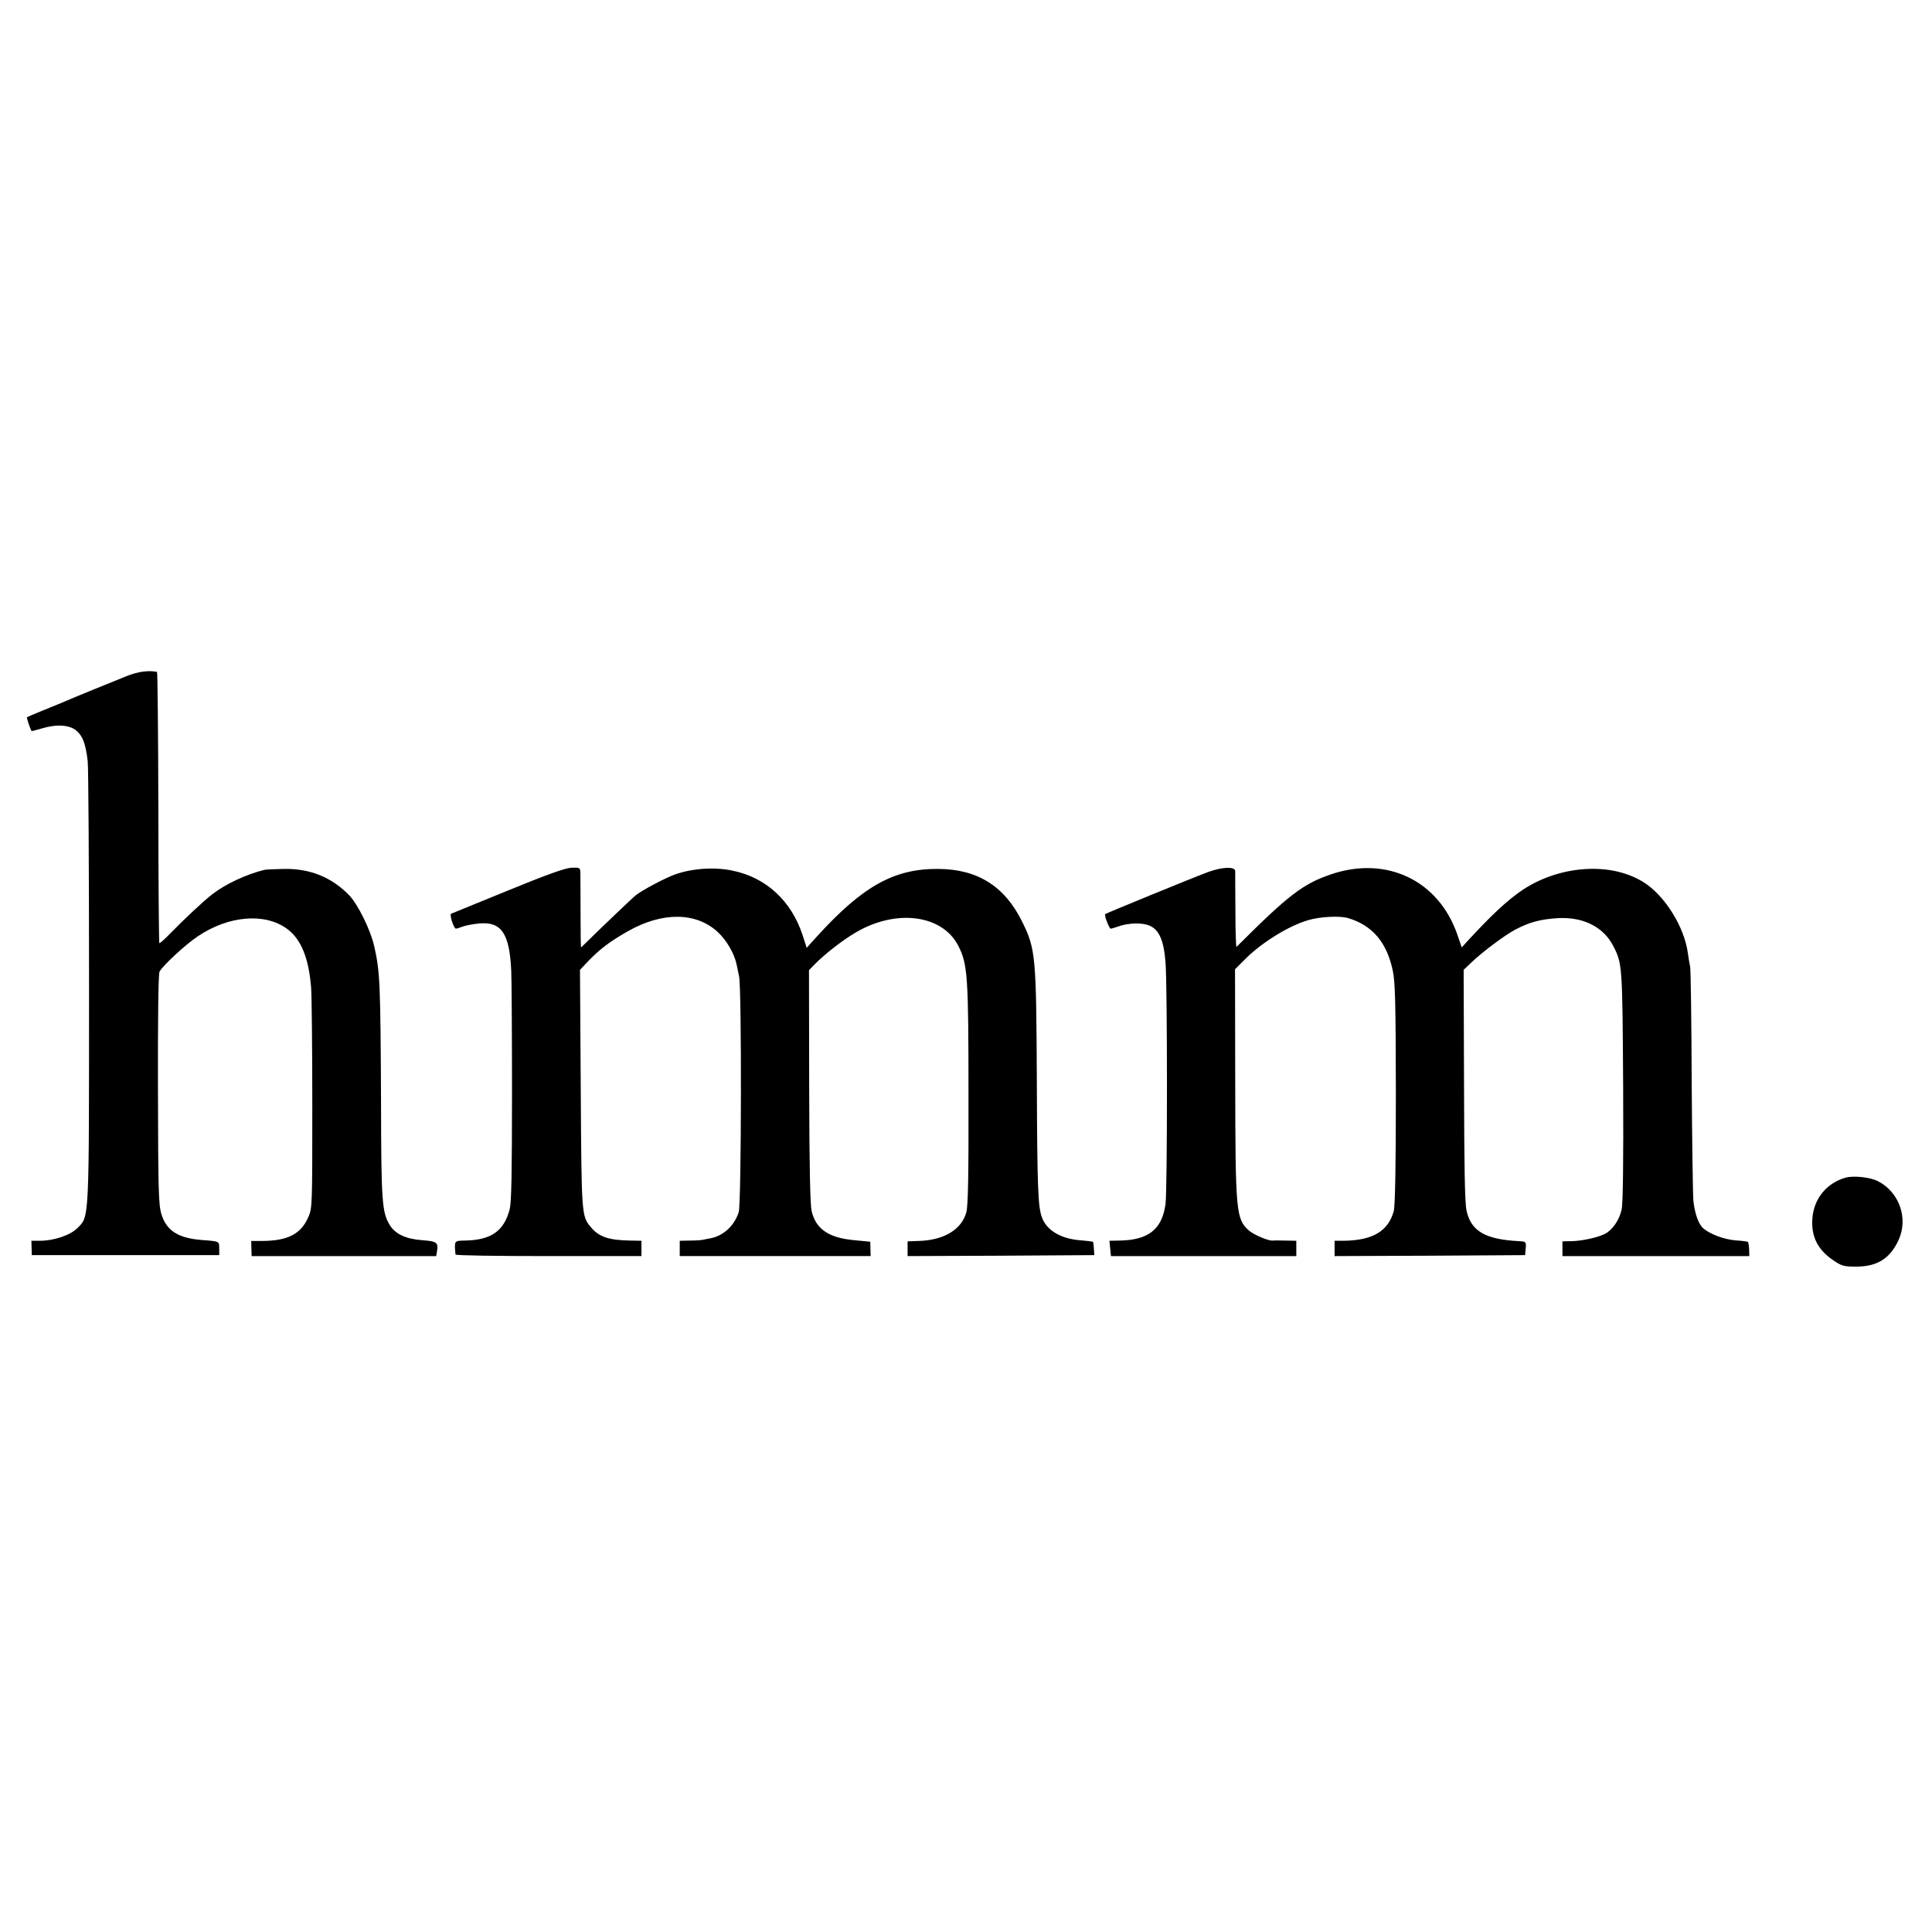
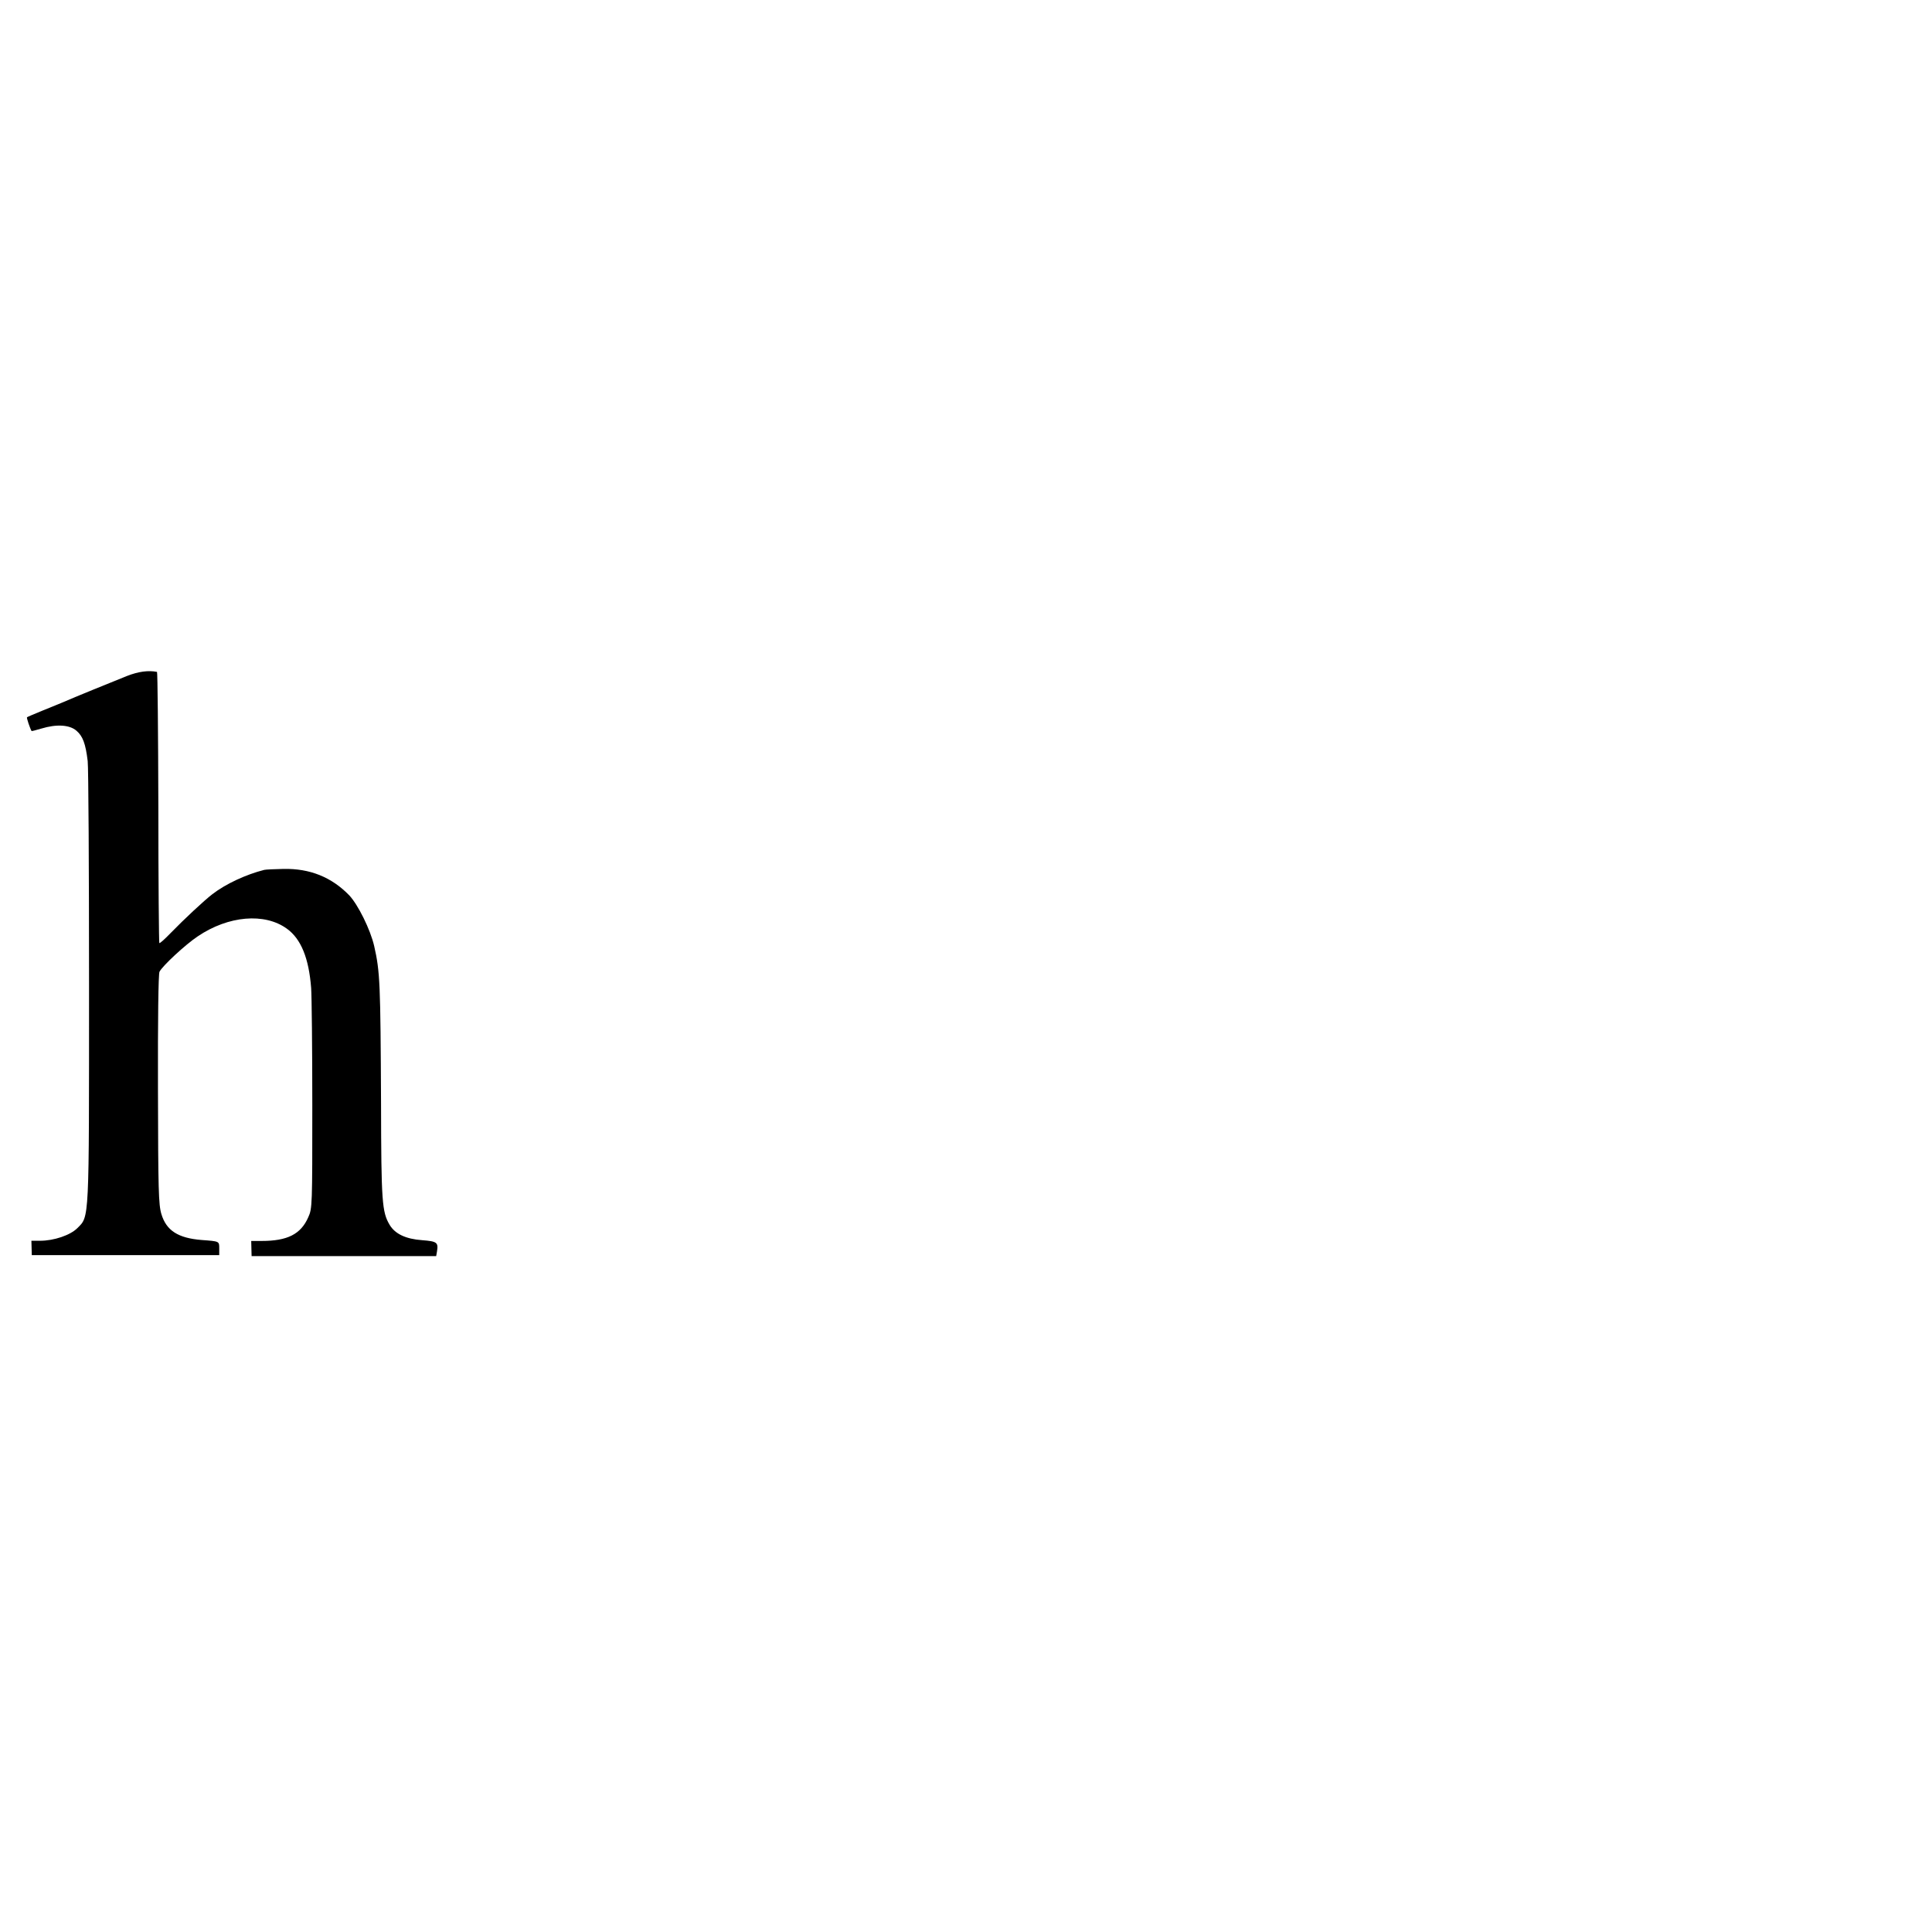
<svg xmlns="http://www.w3.org/2000/svg" version="1.0" width="1009pt" height="1009pt" viewBox="0 0 1009 1009" preserveAspectRatio="xMidYMid meet">
  <g transform="translate(0,1009) scale(0.1,-0.1)" fill="#000000" stroke="none">
    <path d="M664 6560 c-82 -33 -287 -116 -329 -135 -16 -7 -66 -27 -110 -45 -44 -18 -82 -34 -84 -36 -3 -3 16 -59 24 -72 1 -1 24 5 51 13 79 24 147 20 183 -11 33 -28 48 -67 59 -159 4 -33 7 -564 7 -1180 0 -1234 2 -1196 -61 -1259 -37 -37 -122 -66 -195 -66 l-45 0 1 -37 1 -38 490 0 489 0 0 34 c0 39 2 38 -92 45 -123 10 -184 49 -210 135 -15 49 -17 127 -18 651 -1 363 2 603 8 615 15 30 134 141 200 185 160 108 349 124 465 40 74 -53 115 -154 127 -310 3 -41 6 -317 6 -612 0 -523 0 -539 -21 -585 -39 -89 -109 -124 -244 -124 l-54 0 1 -40 1 -39 482 0 482 0 4 23 c8 48 1 54 -77 60 -86 6 -142 33 -170 80 -40 67 -44 120 -45 636 -3 625 -5 685 -36 821 -20 86 -84 215 -130 264 -92 95 -206 141 -344 138 -47 -1 -92 -3 -100 -5 -95 -24 -201 -73 -271 -127 -43 -33 -148 -131 -217 -202 -31 -32 -57 -56 -60 -53 -2 2 -5 321 -5 709 -1 389 -4 706 -7 707 -45 9 -97 2 -156 -21z" />
-     <path d="M2650 5438 c-157 -64 -289 -118 -294 -120 -10 -4 14 -78 25 -78 4 0 20 5 36 11 15 6 54 13 85 16 117 11 159 -52 168 -247 2 -41 4 -327 4 -635 0 -426 -3 -572 -12 -610 -30 -115 -97 -162 -237 -164 -53 -1 -53 -1 -46 -73 1 -5 219 -8 486 -8 l485 0 0 40 0 40 -57 1 c-115 2 -165 19 -208 71 -48 57 -48 65 -52 723 l-4 620 38 40 c63 67 121 110 213 162 180 102 357 100 470 -6 45 -42 84 -110 96 -164 3 -12 9 -42 14 -67 14 -68 12 -1190 -2 -1231 -23 -71 -80 -123 -147 -136 -14 -3 -33 -6 -41 -8 -8 -2 -39 -4 -67 -4 l-53 -1 0 -40 0 -40 499 0 498 0 -1 38 -1 37 -83 8 c-133 12 -200 57 -223 151 -8 36 -12 221 -13 655 l-1 604 30 31 c51 52 144 125 214 166 212 125 453 93 536 -70 49 -96 53 -159 53 -785 1 -405 -2 -572 -11 -605 -24 -92 -119 -148 -251 -151 l-56 -2 0 -38 0 -39 488 2 487 3 -2 34 c-1 18 -3 34 -5 36 -2 1 -33 5 -70 8 -98 8 -172 52 -196 118 -21 55 -25 153 -27 709 -3 657 -6 693 -76 835 -91 186 -233 276 -439 277 -229 2 -393 -89 -631 -350 l-56 -62 -22 68 c-59 178 -190 299 -365 335 -93 20 -210 12 -298 -19 -50 -17 -175 -83 -208 -110 -18 -14 -178 -167 -285 -272 -2 -2 -3 79 -3 180 0 101 -1 195 -1 211 -1 26 -3 27 -48 25 -34 -2 -133 -38 -333 -120z" />
-     <path d="M6310 5536 c-81 -30 -532 -215 -538 -220 -6 -7 21 -76 29 -76 4 0 20 5 35 10 52 20 128 23 167 6 50 -21 75 -76 84 -192 10 -116 10 -1193 0 -1262 -18 -133 -90 -189 -242 -191 l-51 -1 4 -40 4 -40 484 0 484 0 0 40 0 40 -57 1 c-32 1 -61 1 -65 0 -22 -3 -100 30 -126 53 -67 60 -70 98 -71 777 l-1 587 45 45 c88 91 234 182 339 212 61 18 165 23 207 10 127 -38 202 -127 233 -275 13 -63 15 -168 16 -645 0 -378 -4 -584 -11 -610 -29 -105 -110 -153 -261 -155 l-48 0 0 -40 0 -40 498 2 497 3 3 35 c3 35 2 36 -35 38 -177 9 -251 53 -274 160 -9 41 -12 231 -13 657 l-2 600 41 39 c53 51 168 138 225 169 75 40 131 56 227 62 132 7 237 -46 288 -145 48 -92 48 -101 52 -733 2 -395 -1 -613 -8 -644 -12 -55 -48 -107 -87 -127 -38 -19 -119 -37 -174 -38 l-48 -1 0 -38 0 -39 488 0 488 0 -1 35 c-1 19 -4 37 -6 39 -2 2 -31 6 -65 8 -58 5 -130 31 -166 61 -26 20 -46 75 -54 143 -3 32 -7 313 -9 624 -1 311 -5 581 -8 600 -4 19 -9 51 -12 72 -18 137 -121 302 -232 371 -182 114 -472 85 -668 -67 -73 -56 -143 -124 -252 -242 l-29 -32 -23 67 c-98 283 -369 413 -659 315 -147 -50 -223 -108 -494 -379 -3 -4 -6 81 -6 187 -1 106 -1 200 -1 209 -1 24 -67 22 -141 -5z" />
-     <path d="M9640 3940 c-101 -28 -169 -112 -175 -217 -6 -92 29 -160 108 -214 45 -31 57 -34 121 -34 110 0 177 42 222 140 51 113 3 249 -108 306 -40 21 -127 30 -168 19z" />
  </g>
</svg>